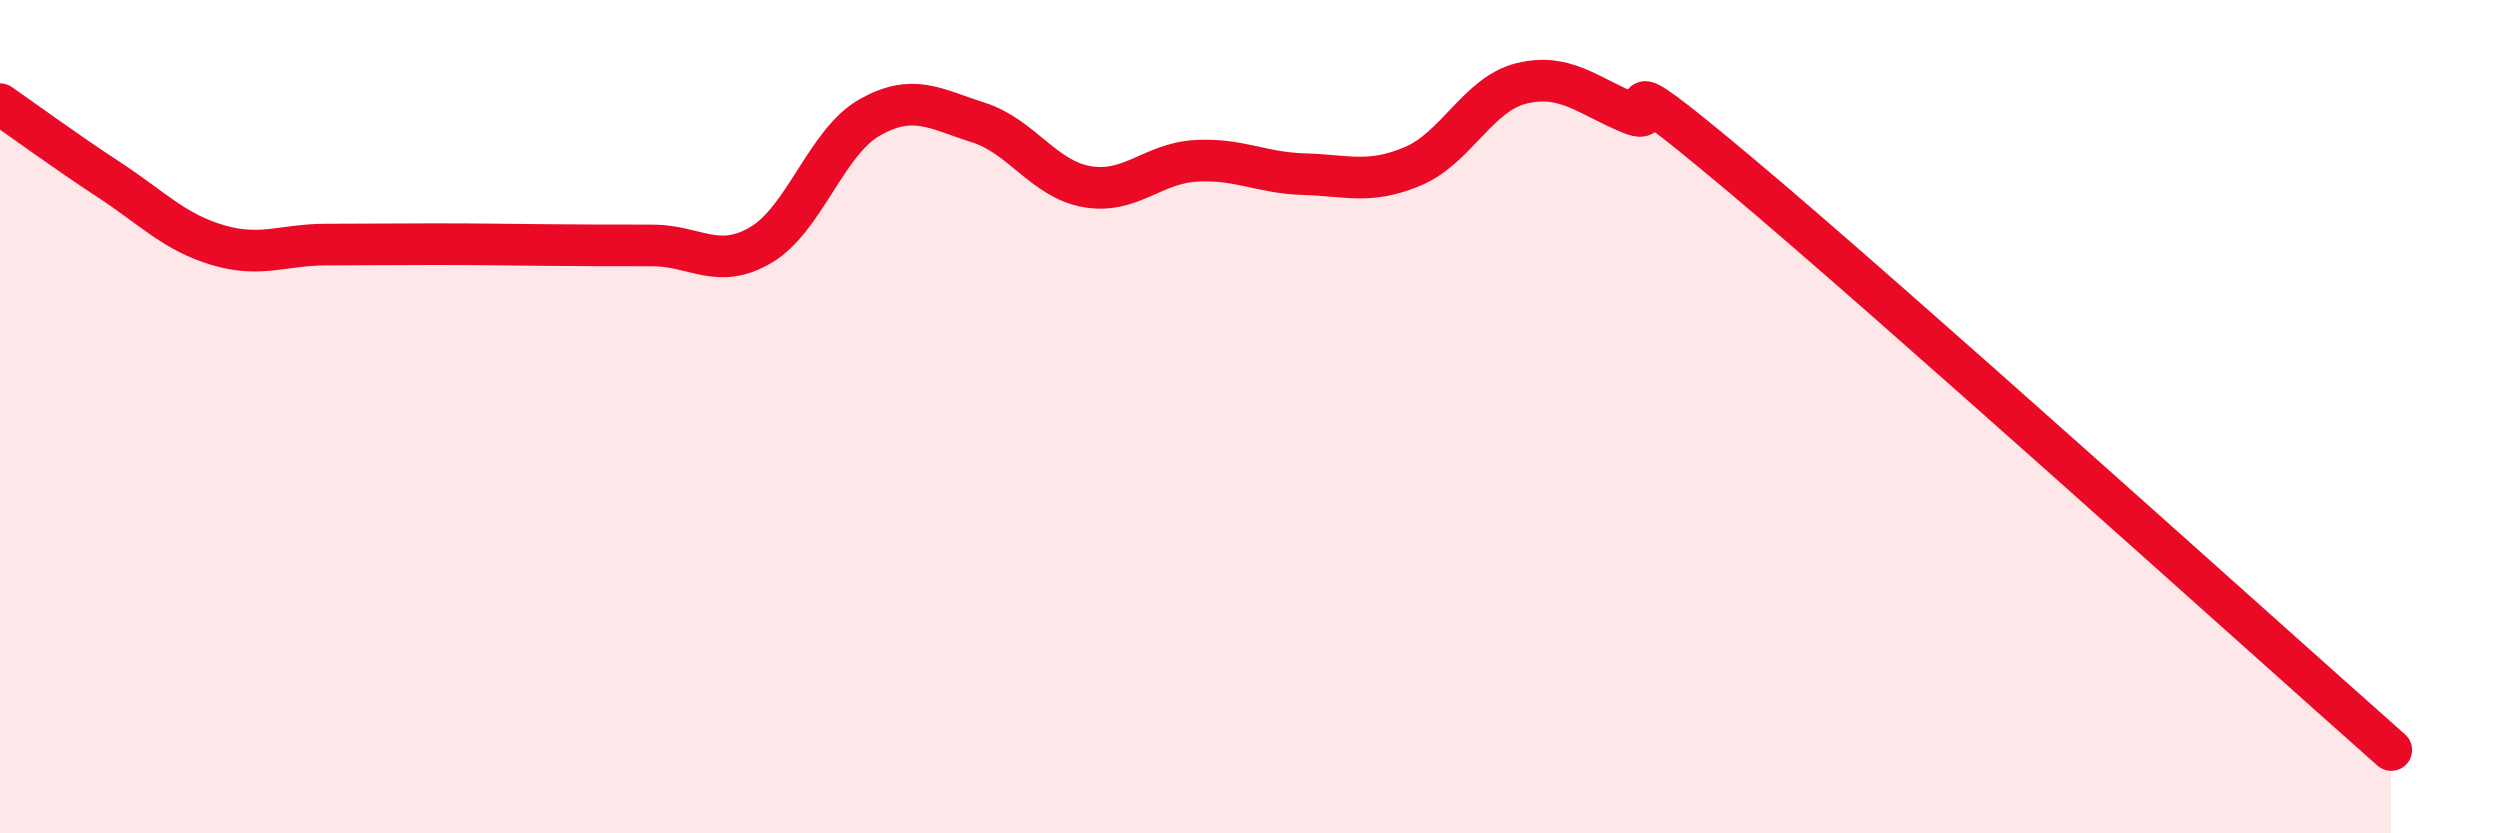
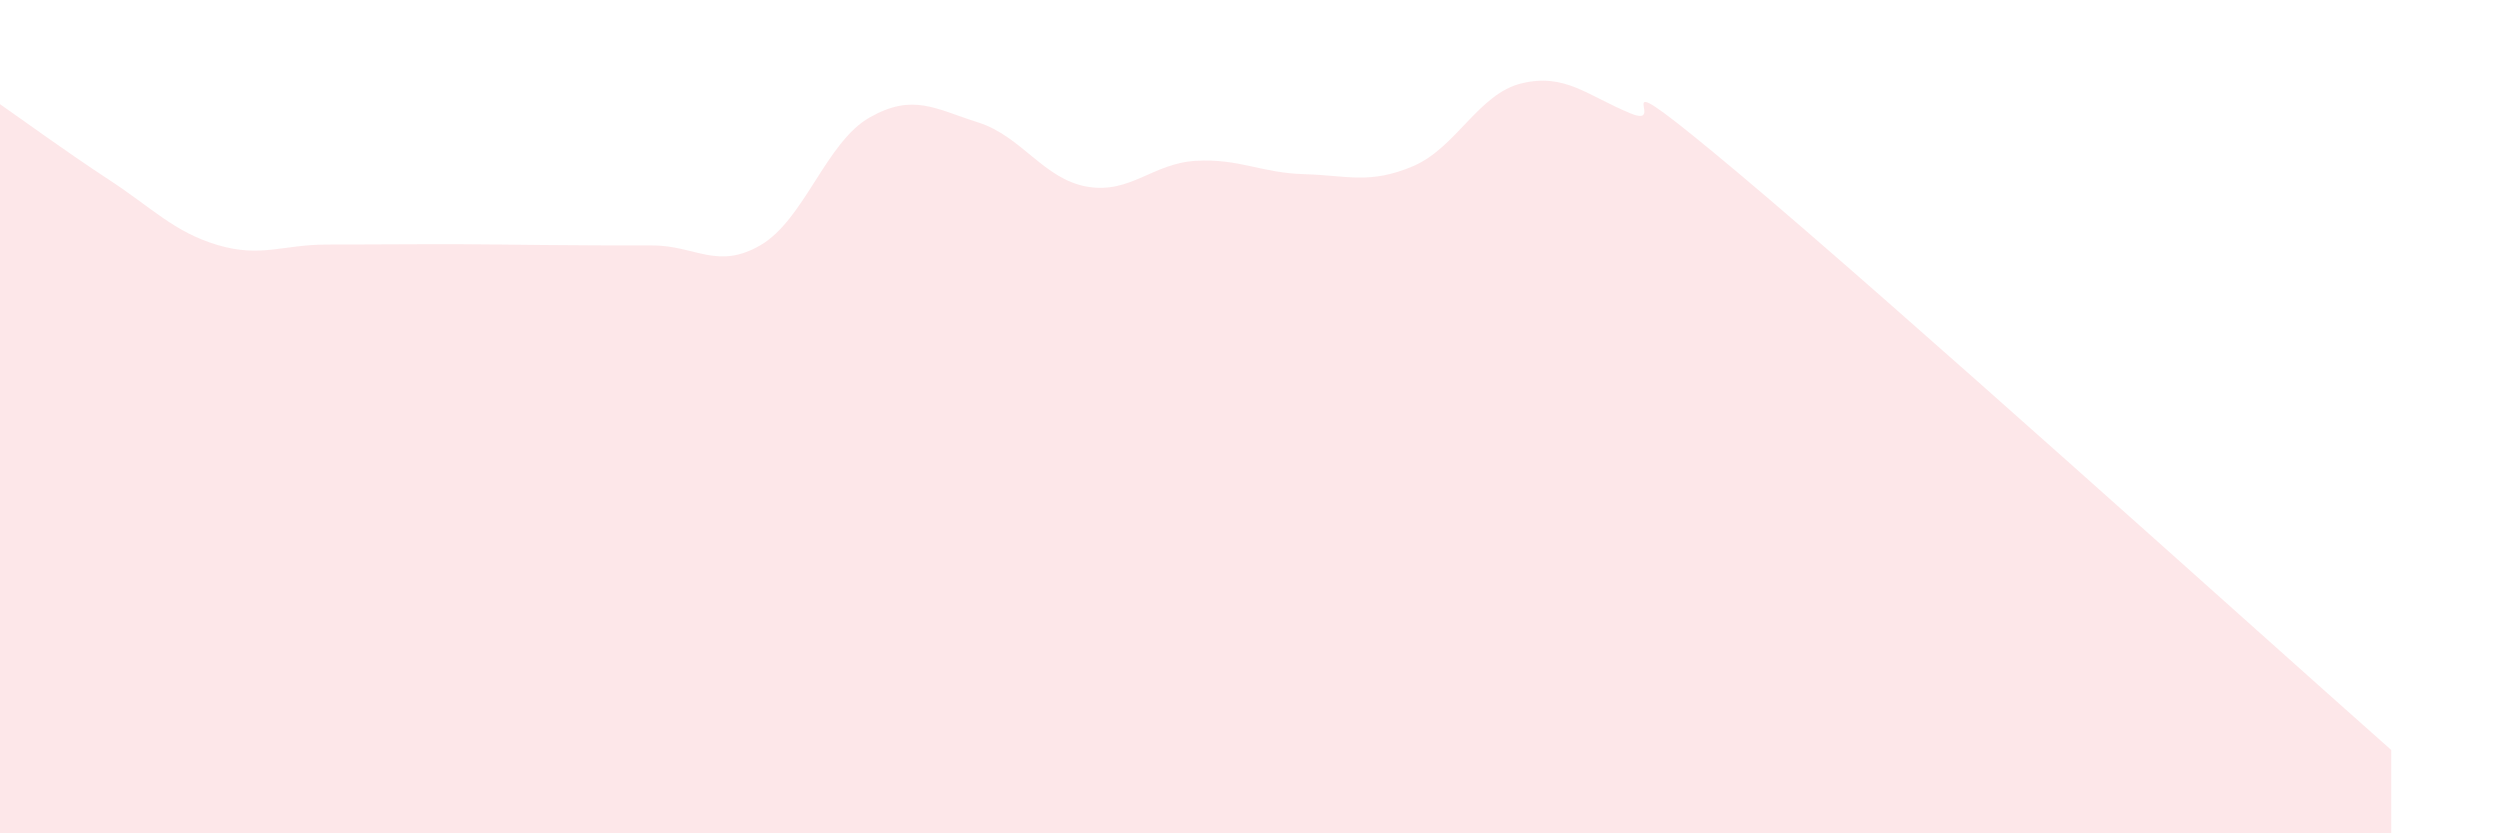
<svg xmlns="http://www.w3.org/2000/svg" width="60" height="20" viewBox="0 0 60 20">
  <path d="M 0,2.5 C 0.52,2.86 1.57,3.63 2.61,4.31 C 3.65,4.99 4.18,5.57 5.22,5.88 C 6.26,6.19 6.79,5.87 7.83,5.87 C 8.87,5.87 9.39,5.86 10.43,5.86 C 11.47,5.86 12,5.87 13.04,5.88 C 14.08,5.89 14.61,5.89 15.65,5.89 C 16.69,5.89 17.22,6.49 18.26,5.88 C 19.3,5.27 19.83,3.41 20.87,2.82 C 21.91,2.23 22.44,2.61 23.48,2.94 C 24.52,3.27 25.05,4.3 26.09,4.48 C 27.13,4.66 27.66,3.92 28.7,3.86 C 29.74,3.8 30.26,4.15 31.3,4.18 C 32.34,4.21 32.87,4.43 33.91,3.99 C 34.95,3.55 35.48,2.25 36.52,2 C 37.56,1.75 38.09,2.29 39.13,2.72 C 40.17,3.15 38.09,1.11 41.74,4.17 C 45.39,7.23 54.26,15.23 57.39,18L57.39 20L0 20Z" fill="#EB0A25" opacity="0.1" stroke-linecap="round" stroke-linejoin="round" />
-   <path d="M 0,2.5 C 0.52,2.86 1.57,3.63 2.61,4.31 C 3.65,4.99 4.18,5.57 5.22,5.88 C 6.26,6.19 6.79,5.87 7.83,5.87 C 8.87,5.87 9.39,5.86 10.43,5.86 C 11.47,5.86 12,5.87 13.04,5.88 C 14.08,5.89 14.61,5.89 15.65,5.89 C 16.69,5.89 17.22,6.49 18.26,5.88 C 19.3,5.27 19.83,3.41 20.87,2.82 C 21.91,2.23 22.44,2.61 23.48,2.94 C 24.52,3.27 25.05,4.3 26.09,4.48 C 27.13,4.66 27.66,3.92 28.7,3.86 C 29.74,3.8 30.26,4.15 31.3,4.18 C 32.34,4.21 32.87,4.43 33.91,3.99 C 34.95,3.55 35.48,2.25 36.52,2 C 37.56,1.75 38.09,2.29 39.13,2.72 C 40.17,3.15 38.09,1.11 41.74,4.17 C 45.39,7.23 54.26,15.23 57.39,18" stroke="#EB0A25" stroke-width="1" fill="none" stroke-linecap="round" stroke-linejoin="round" />
</svg>